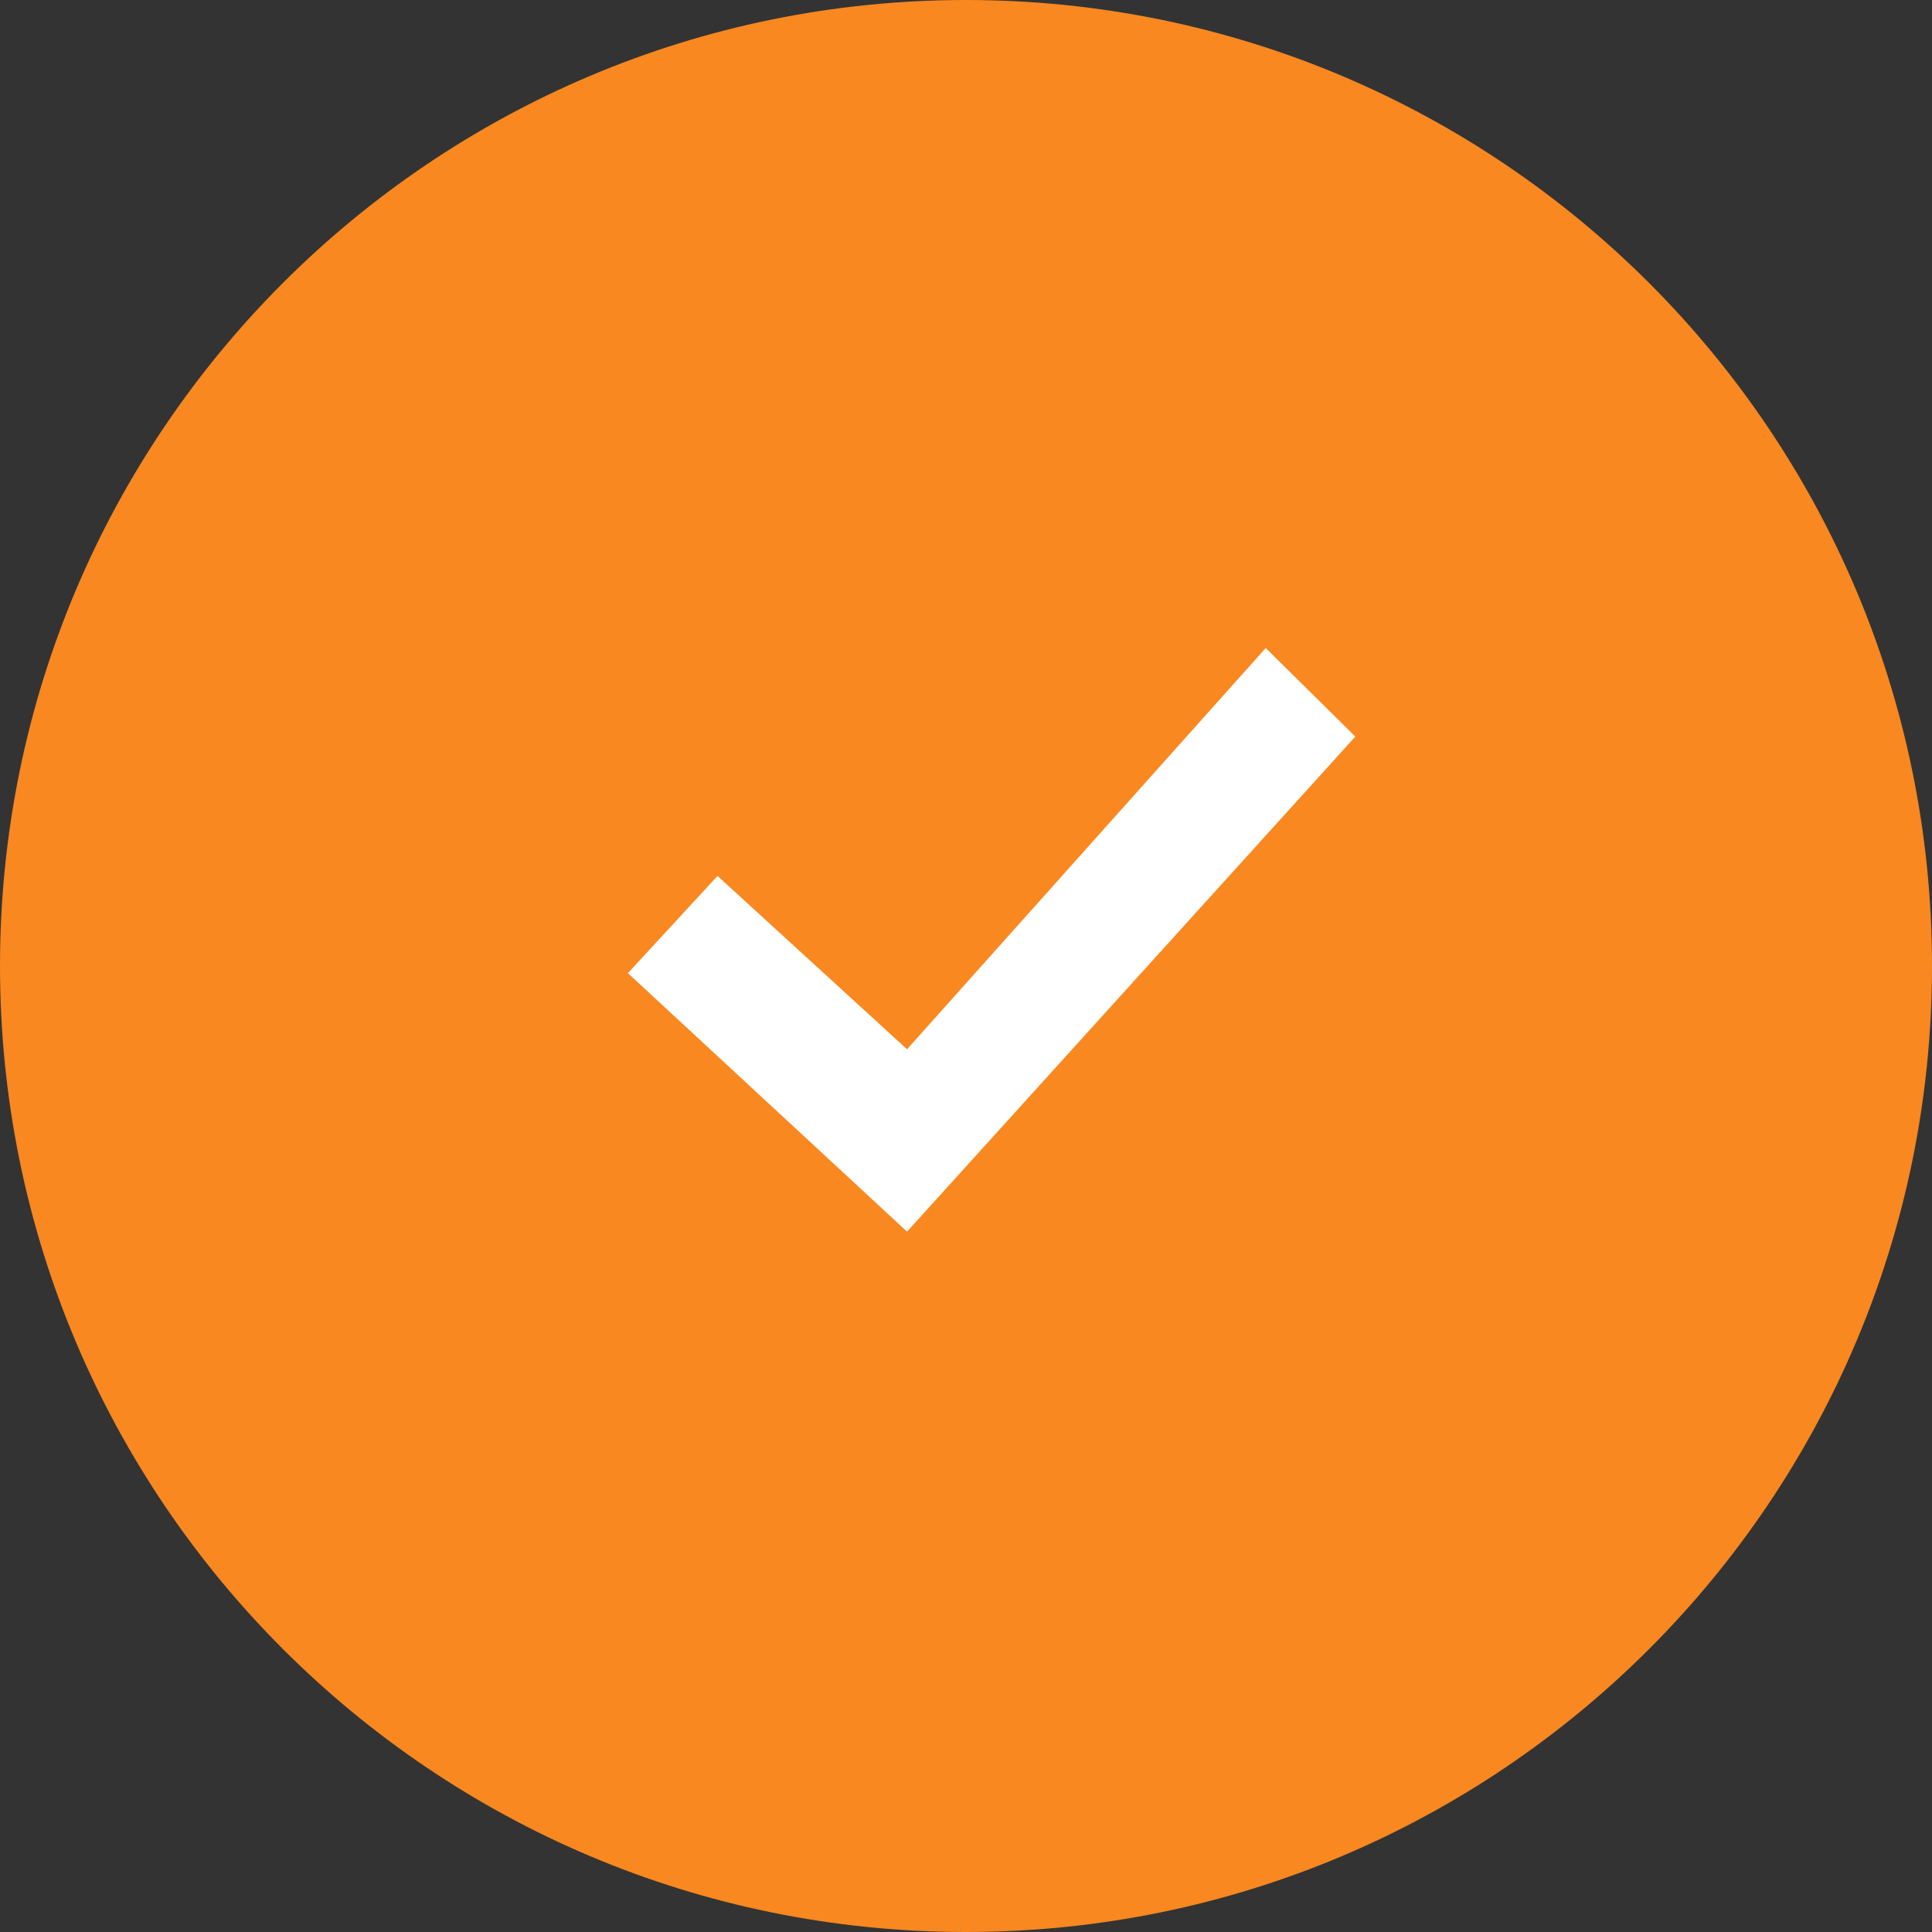
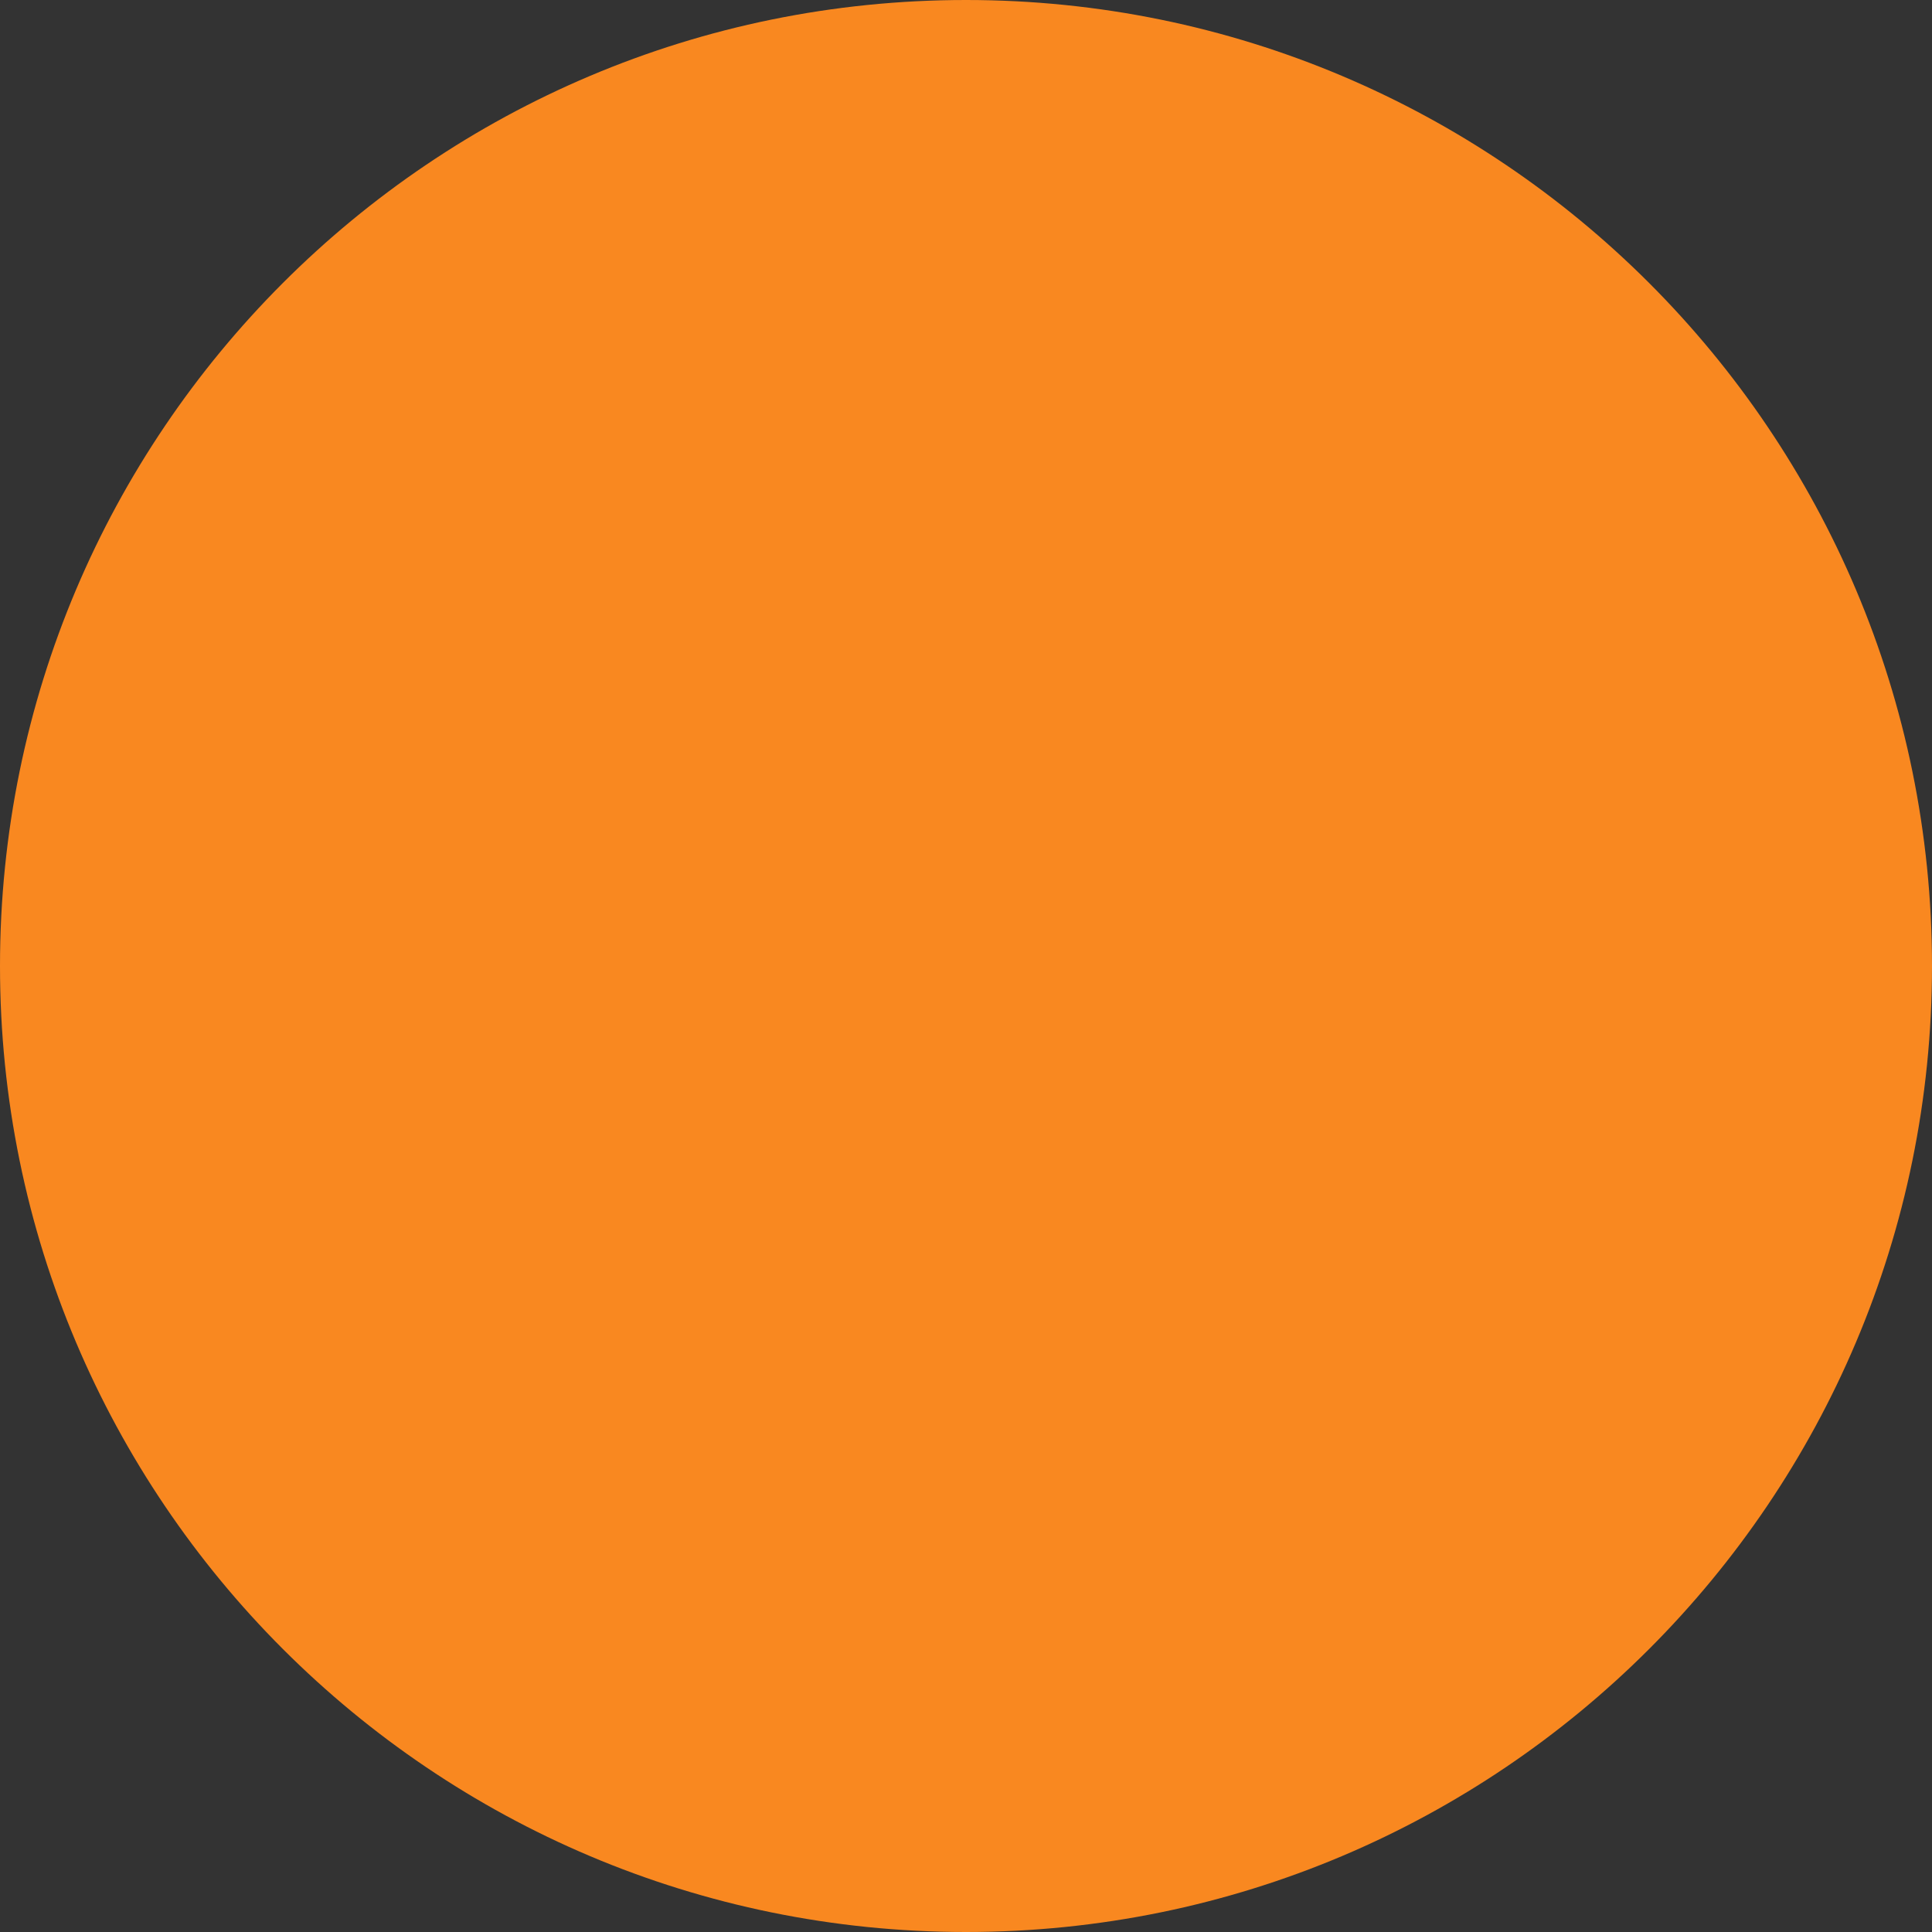
<svg xmlns="http://www.w3.org/2000/svg" width="60" height="60" viewBox="0 0 60 60" fill="none">
  <rect x="0" y="0" width="60" height="60" fill="#333333" stroke="none" />
  <g id="guarantee-badge">
    <path id="Vector" d="M30 0C13.431 0 0 13.431 0 30C0 46.569 13.431 60 30 60C46.569 60 60 46.569 60 30C60 13.431 46.569 0 30 0Z" fill="#F98820" />
-     <path id="Vector_2" d="M42.091 22.875L28.169 38.25L19.5 30.222L22.283 27.203L28.169 32.586L39.308 20.125L42.091 22.875Z" fill="white" />
  </g>
</svg>